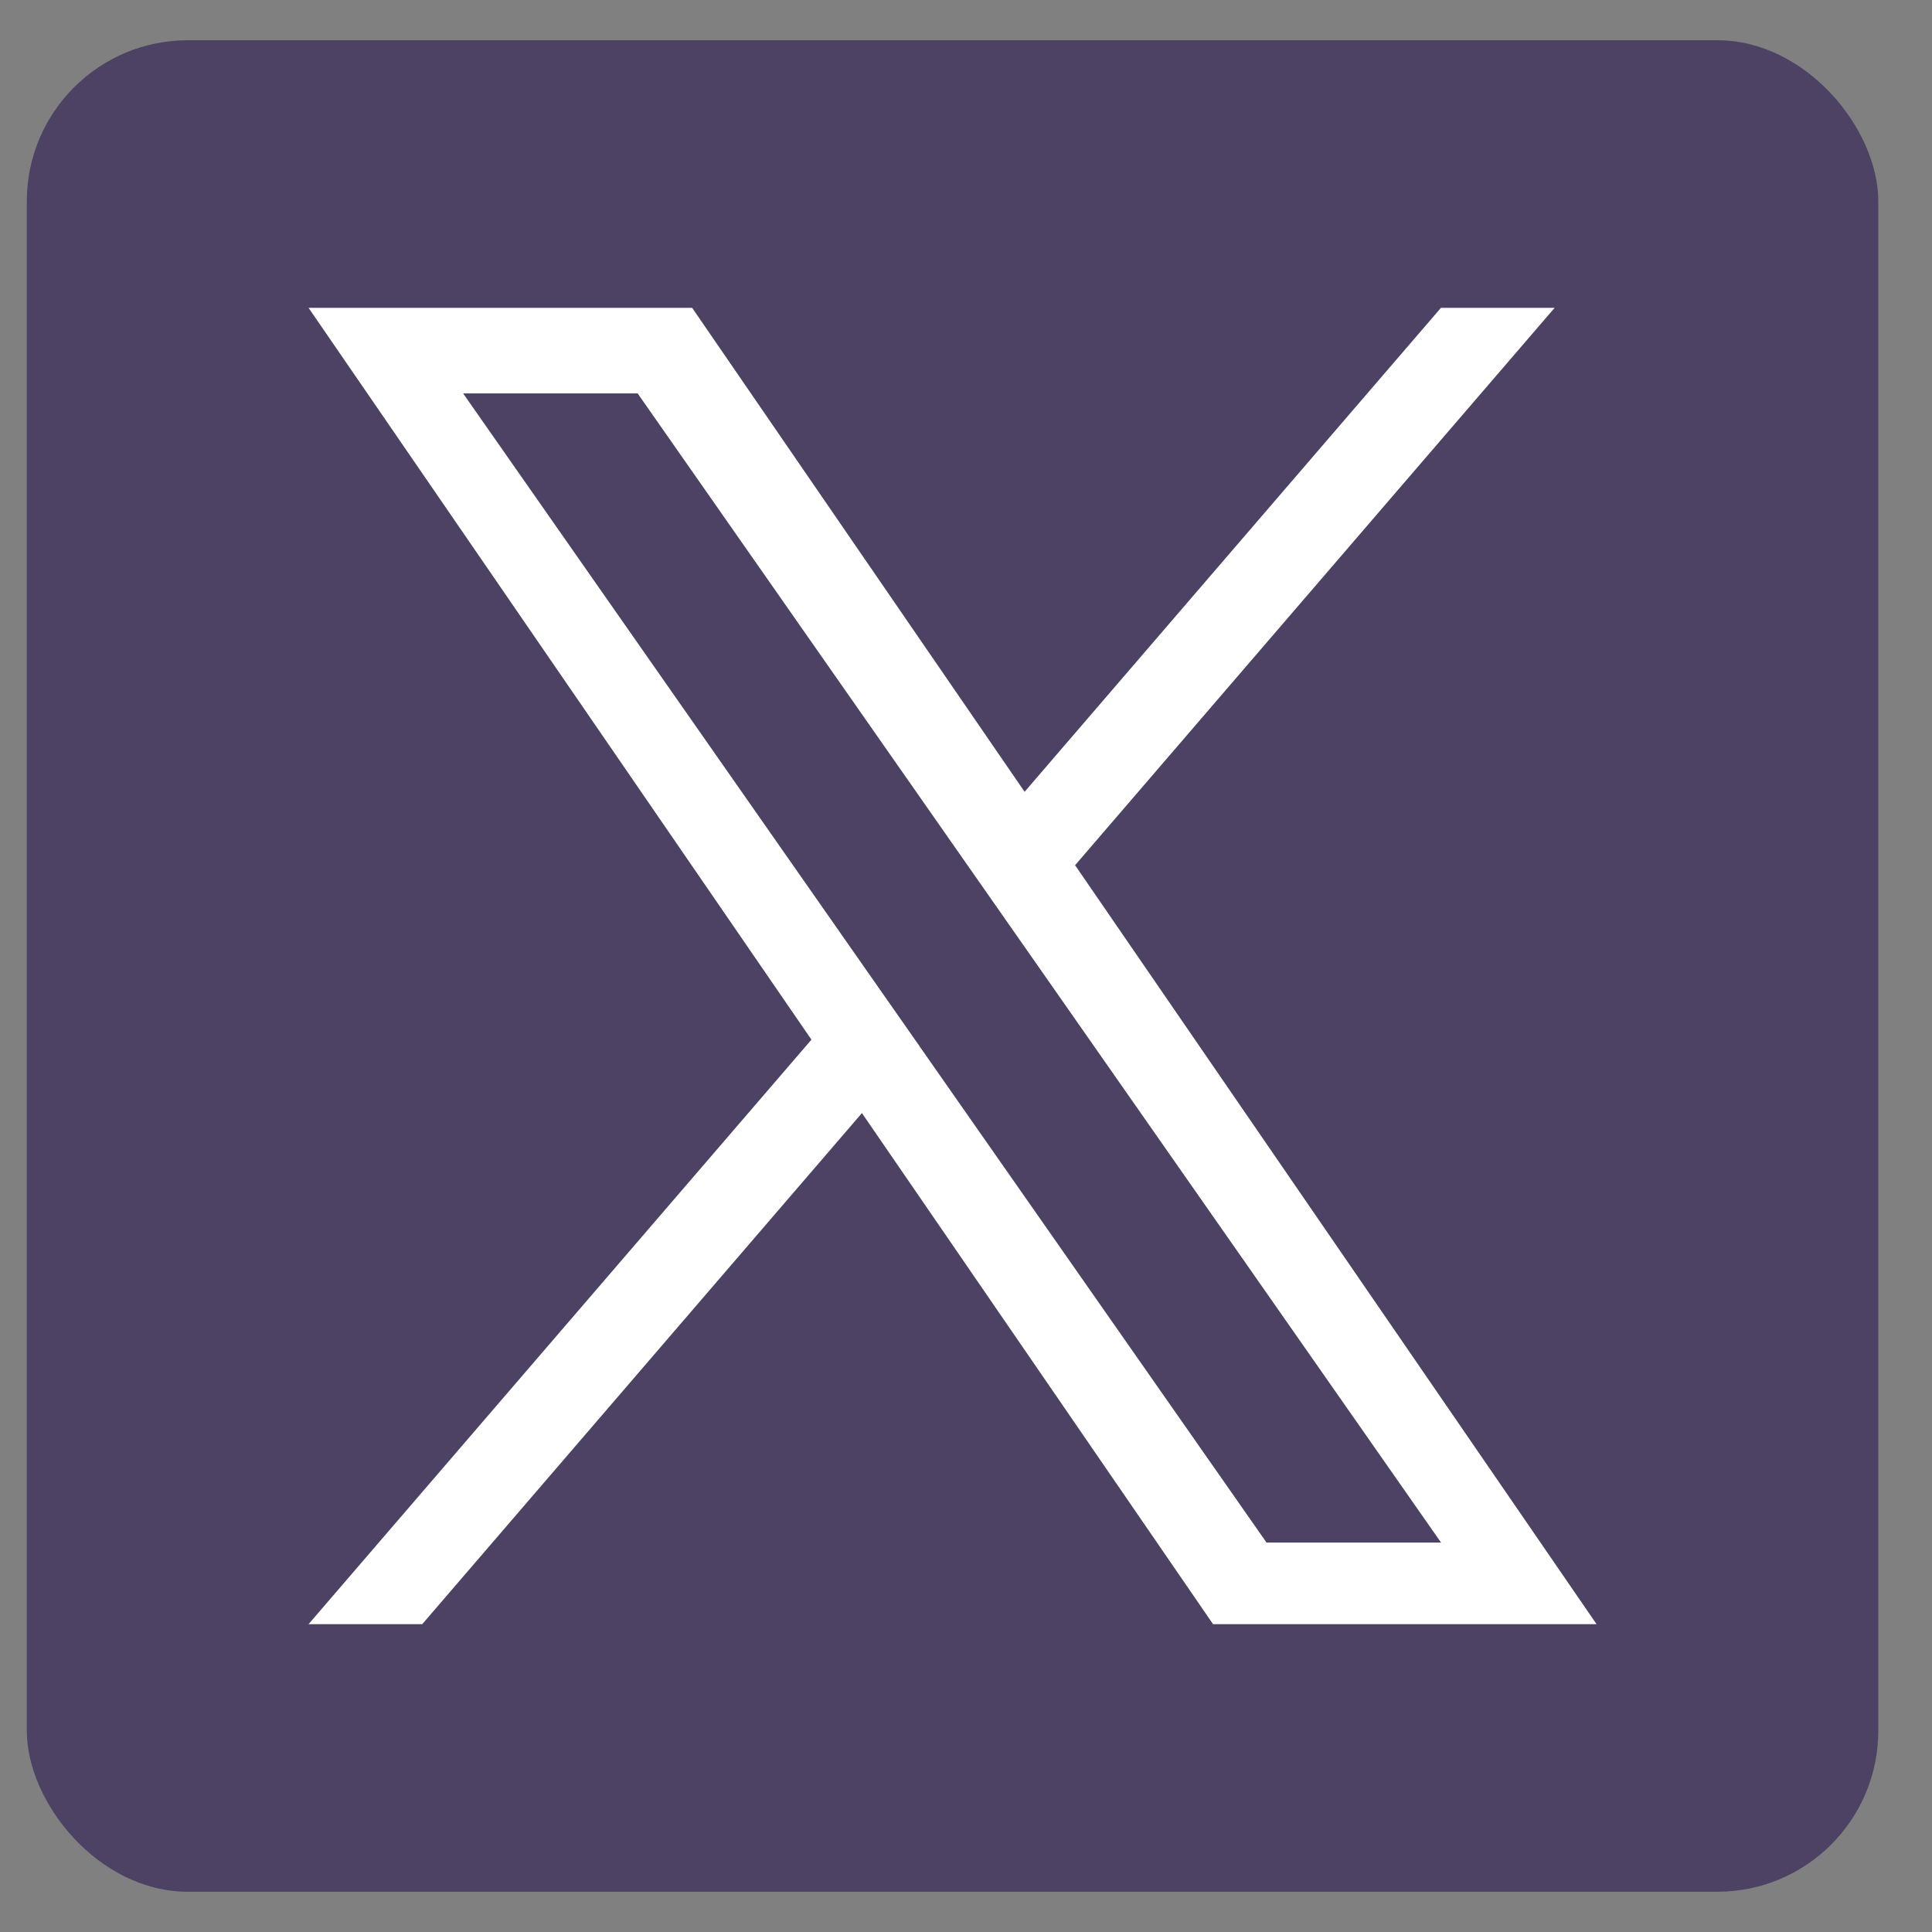
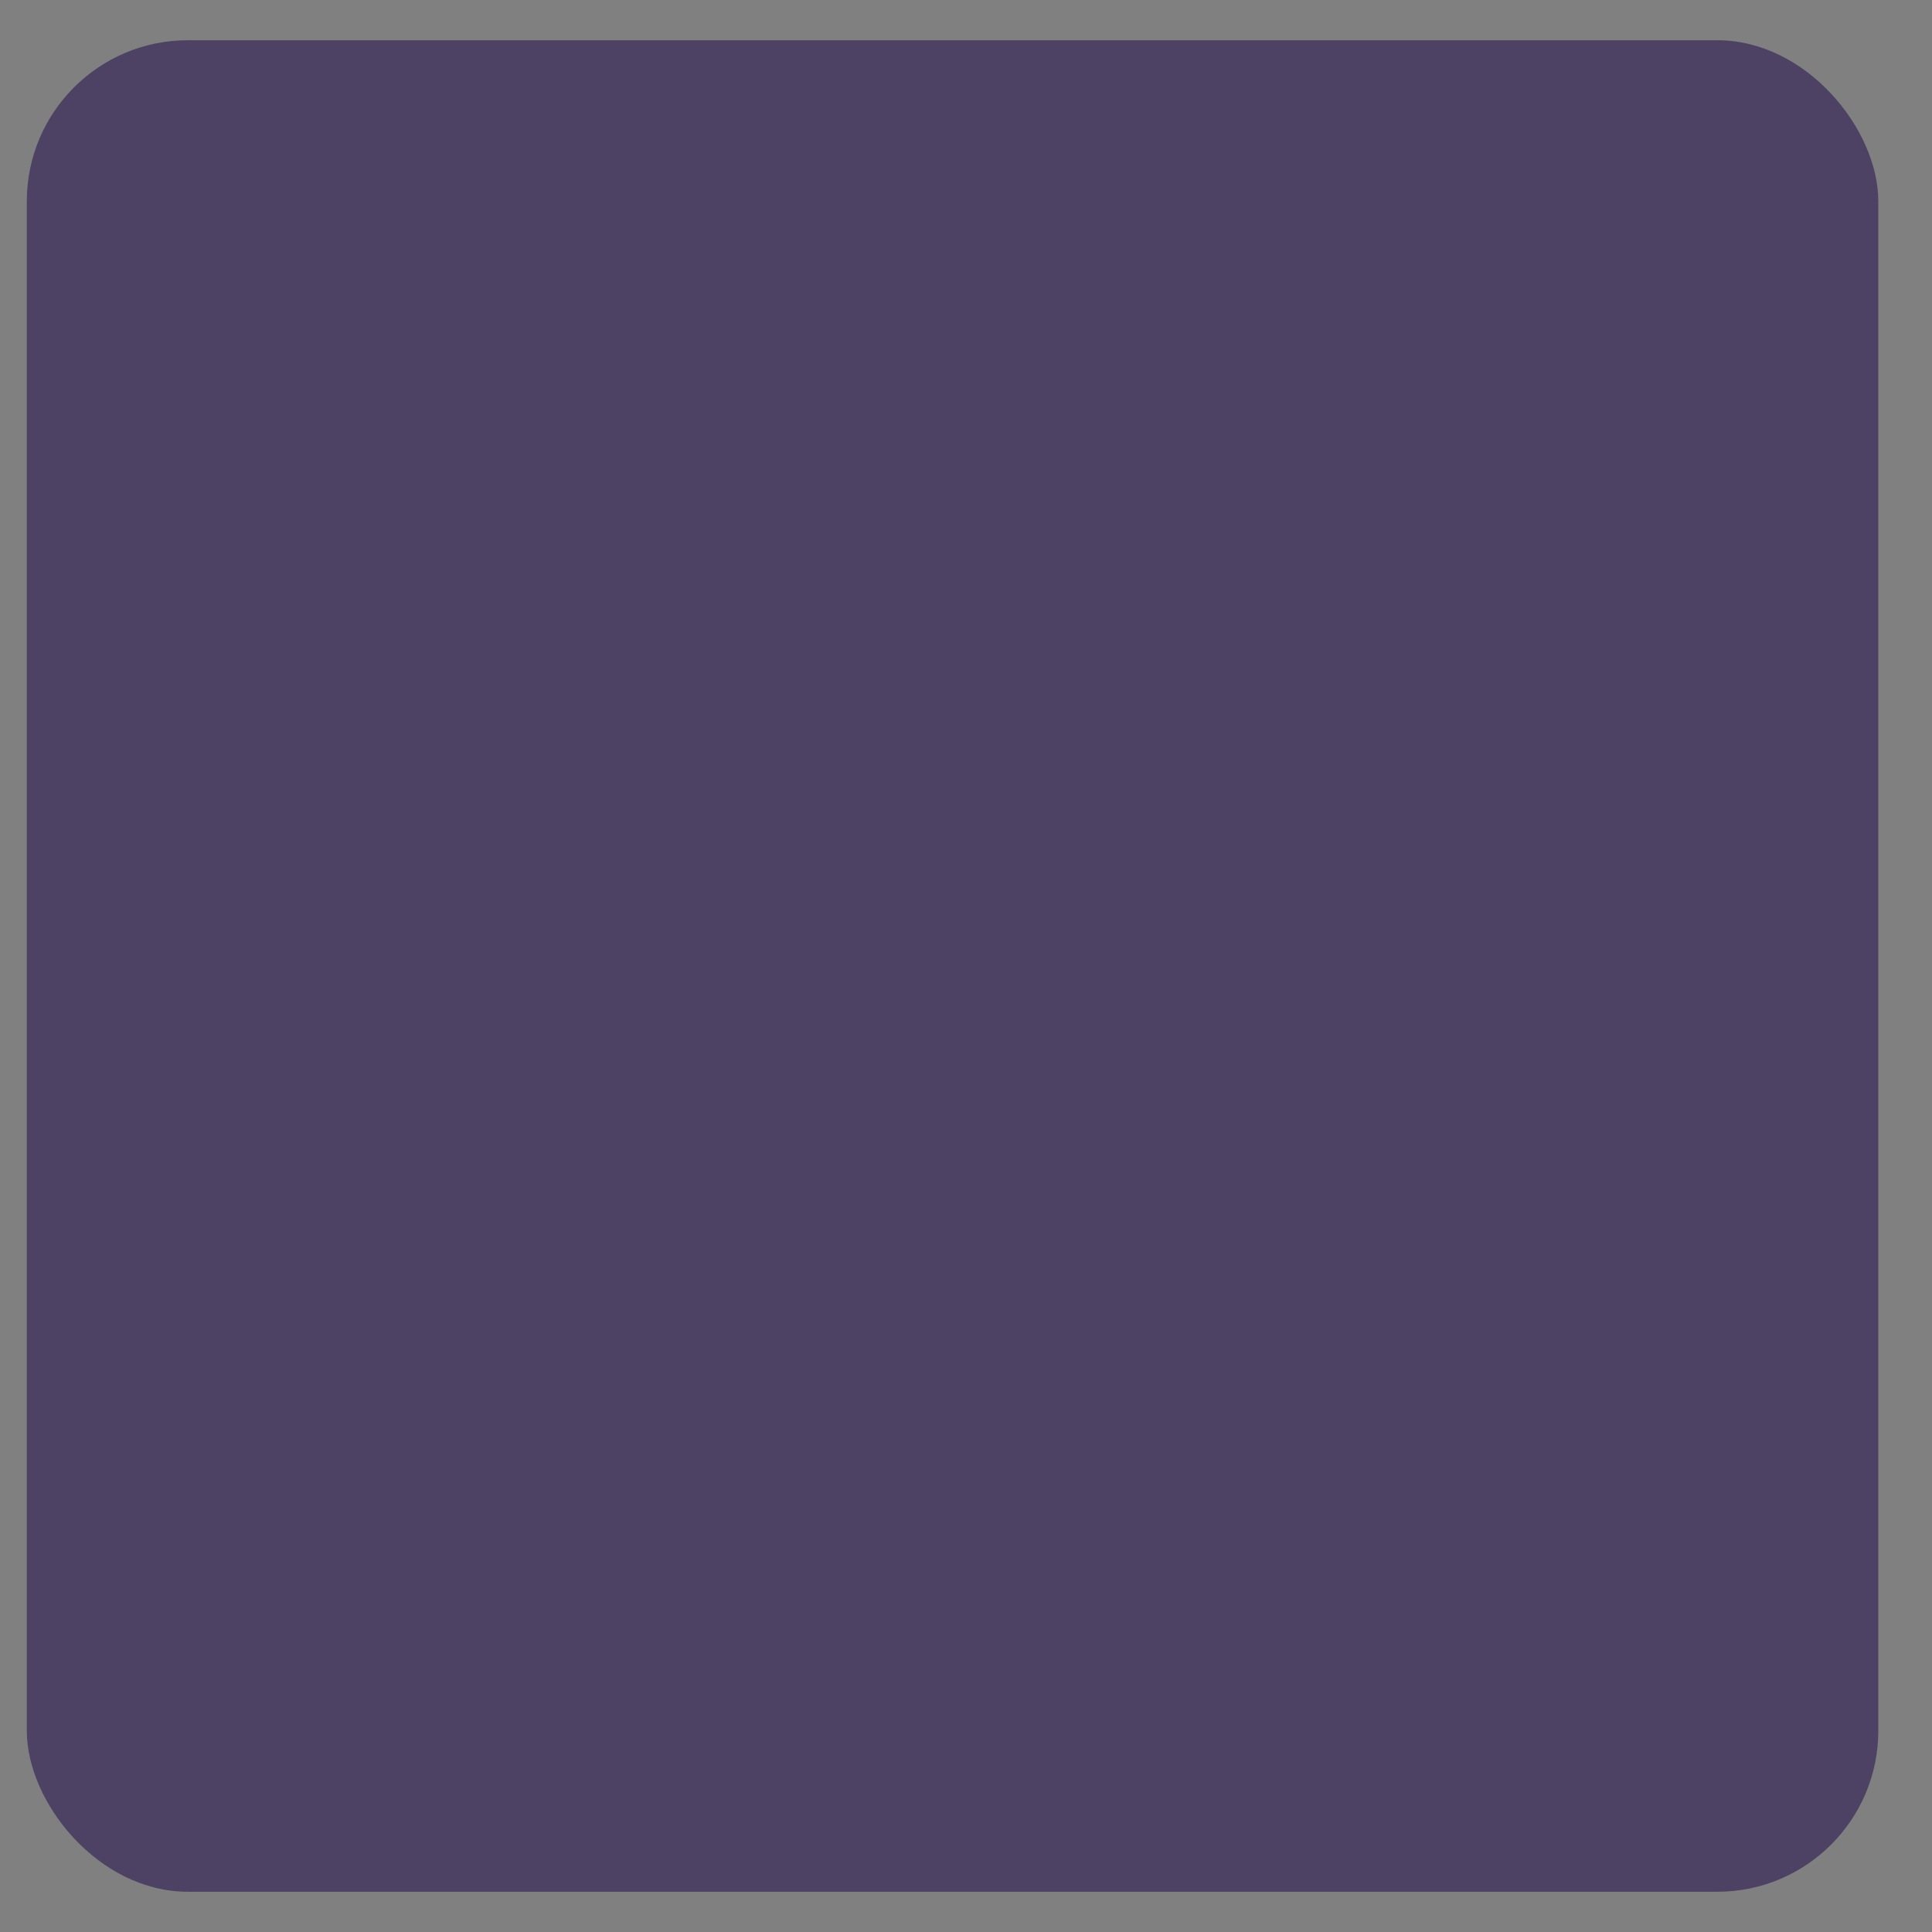
<svg xmlns="http://www.w3.org/2000/svg" width="24" height="24" viewBox="0 0 24 24" fill="none">
  <rect x="0" y="0" width="24" height="24" fill="#808080" stroke="none" />
  <rect x="0.333" y="0.5" width="23" height="23" rx="2" fill="#4D4263" />
-   <path d="M13.355 10.748L19.312 3.824H17.9L12.728 9.836L8.598 3.824H3.833L10.08 12.915L3.833 20.176H5.245L10.707 13.827L15.069 20.176H19.833L13.355 10.748H13.355ZM11.422 12.995L10.789 12.09L5.753 4.887H7.921L11.985 10.7L12.618 11.605L17.901 19.162H15.733L11.422 12.996V12.995Z" fill="white" />
</svg>